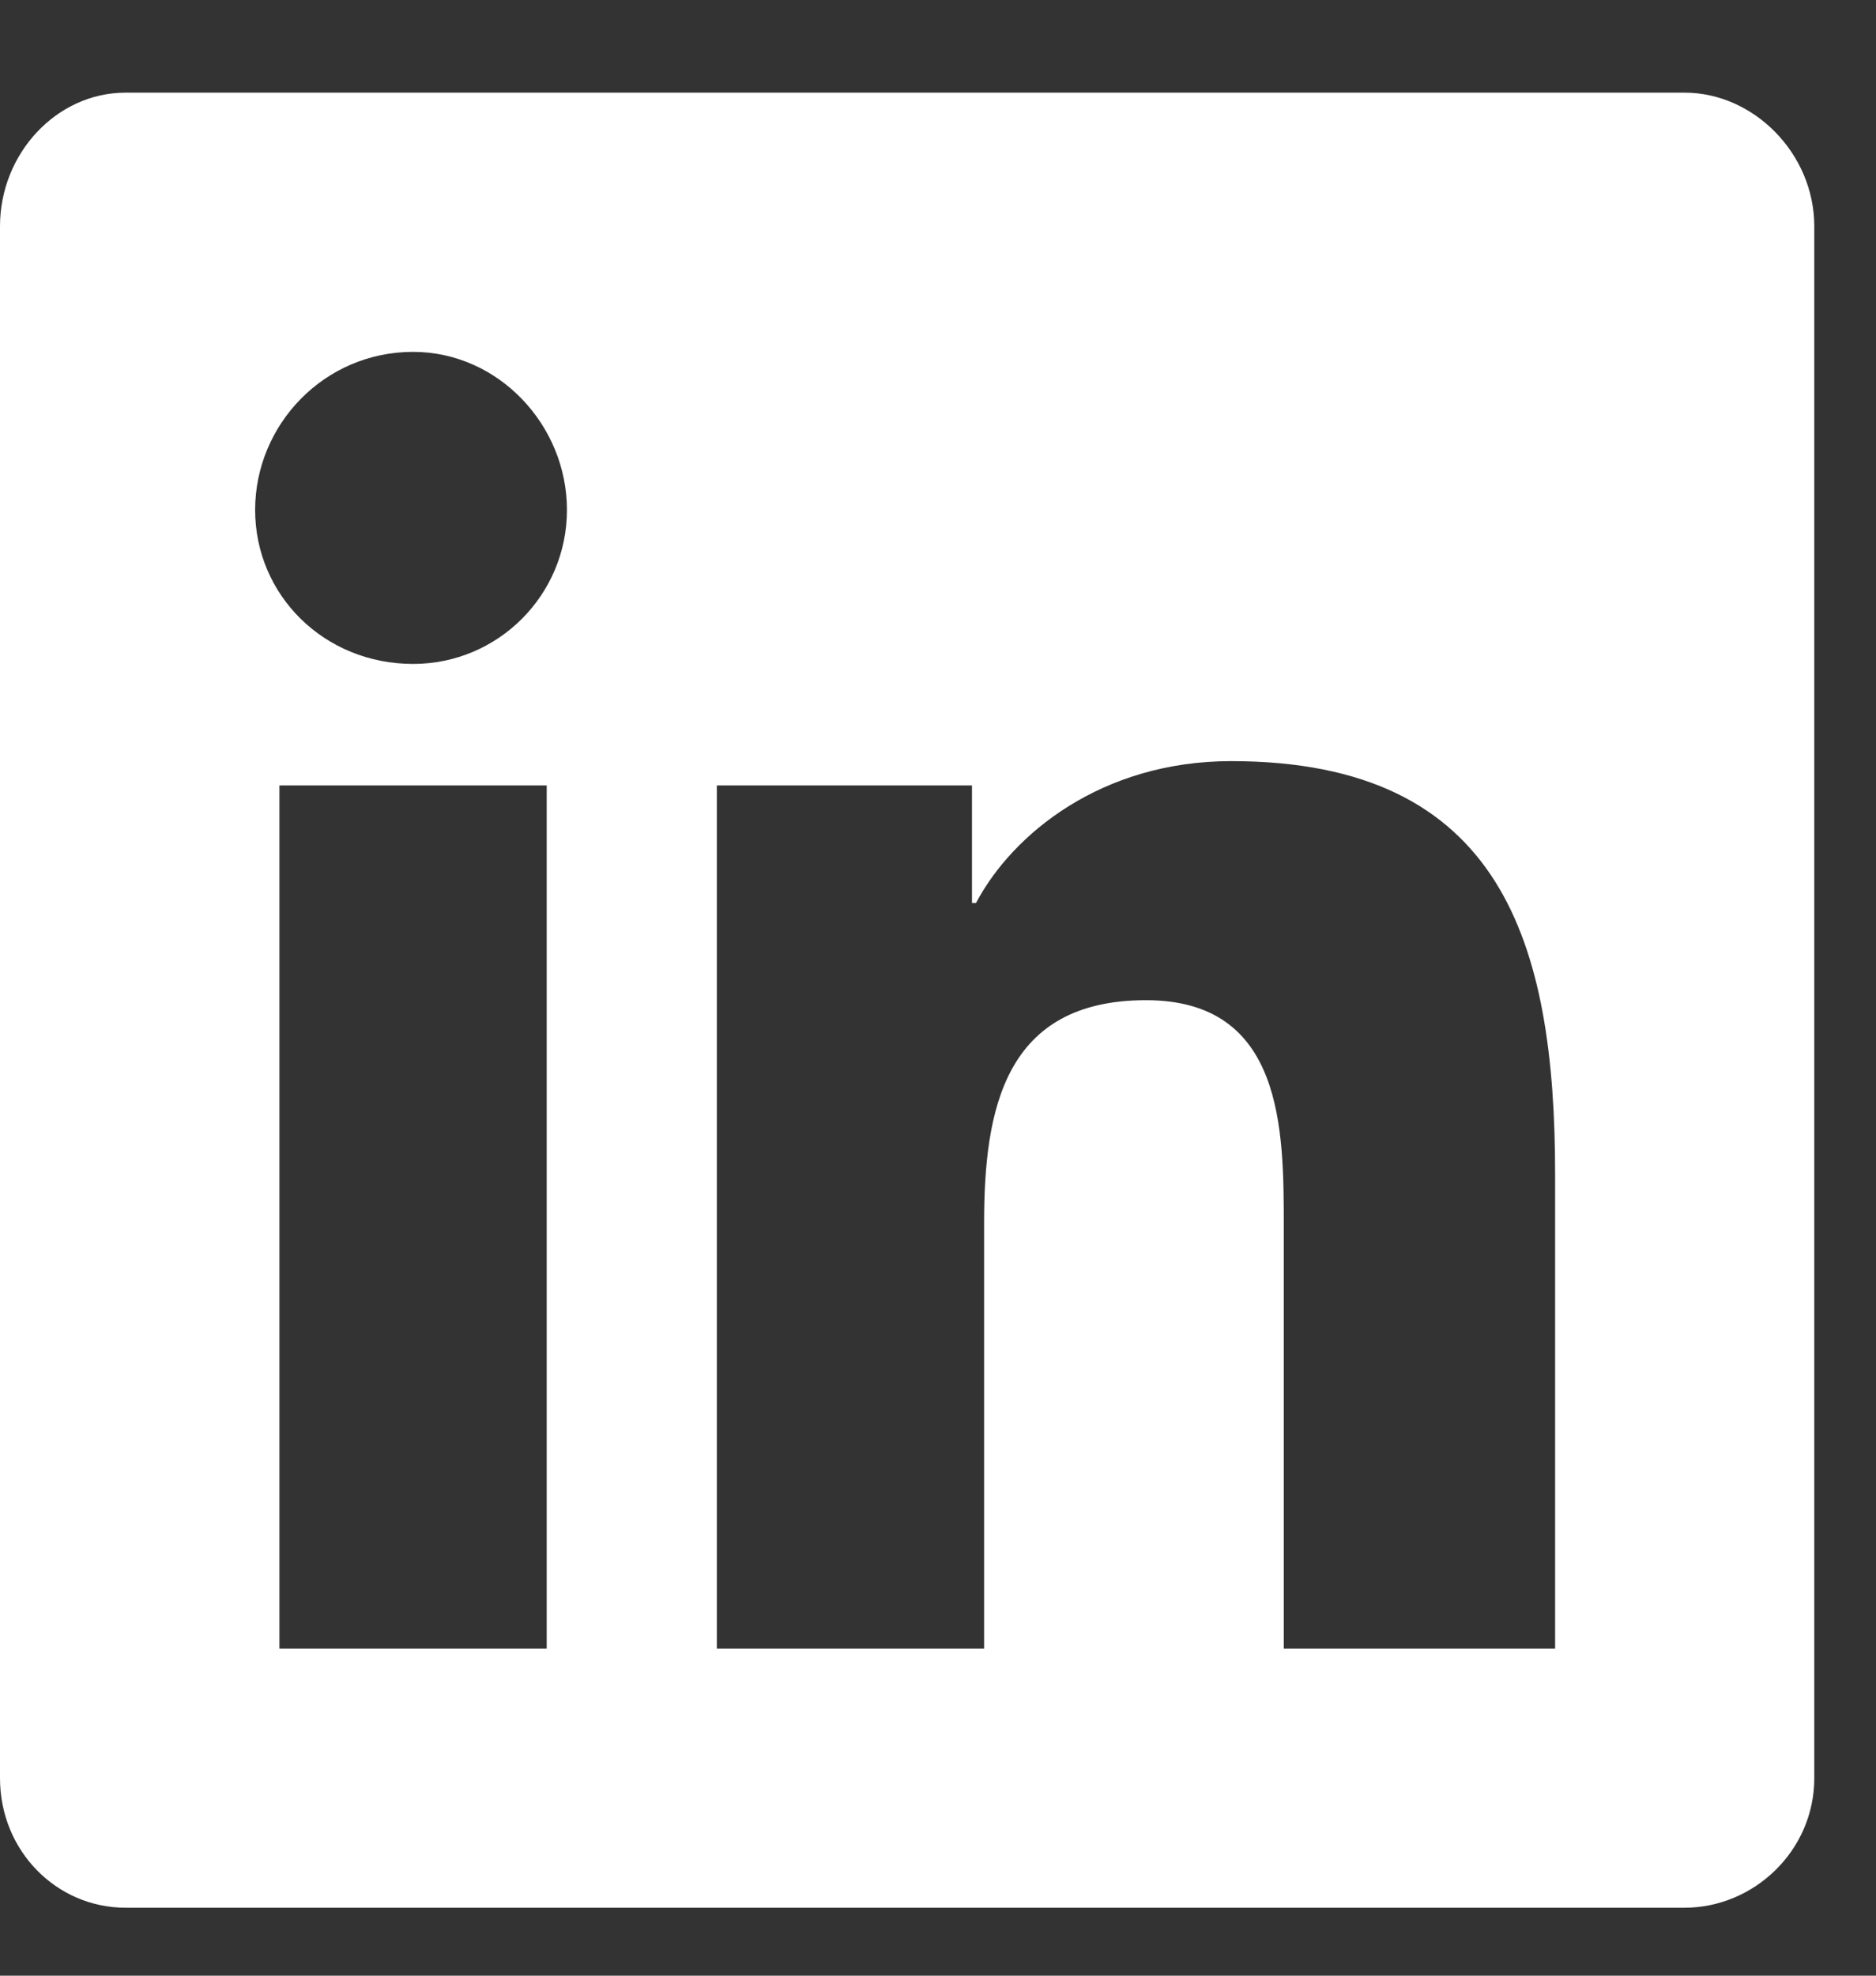
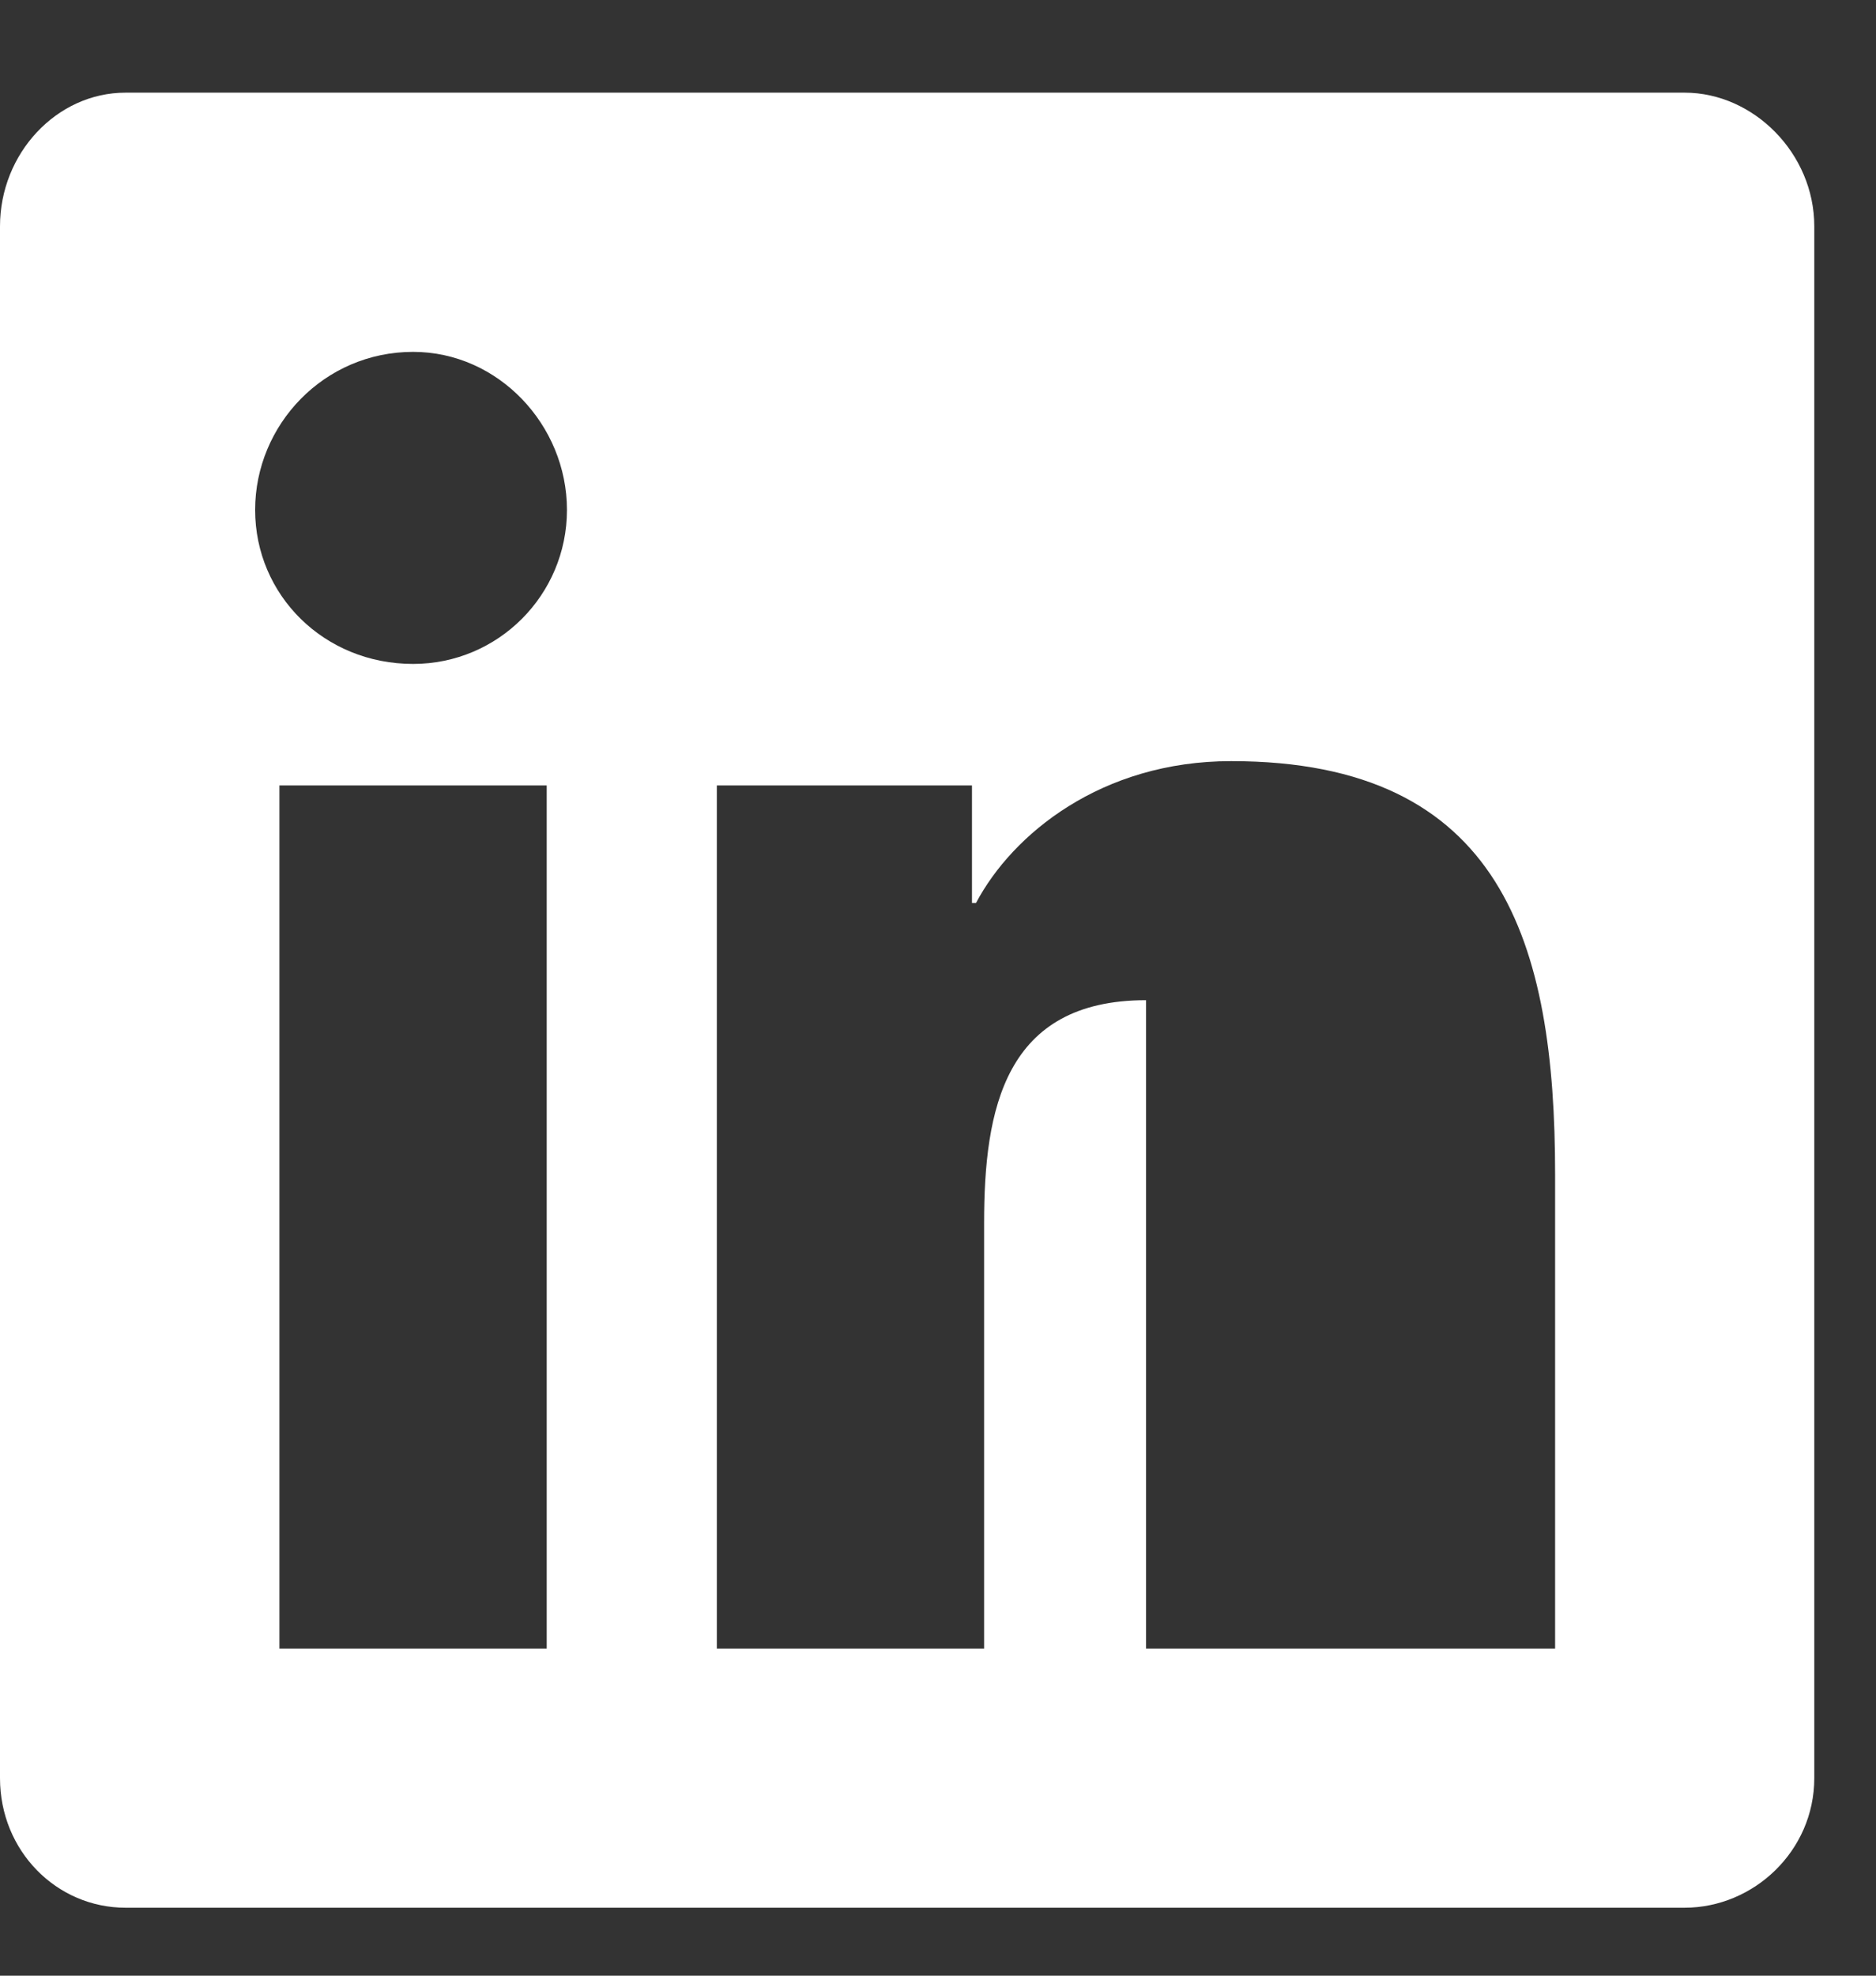
<svg xmlns="http://www.w3.org/2000/svg" width="19" height="20" viewBox="0 0 19 20" fill="none">
  <rect x="0" y="0" width="19" height="20" fill="#333333" stroke="none" />
-   <path id="linkedin" d="M17.062 0.938C17.76 0.938 18.375 1.553 18.375 2.291V18C18.375 18.738 17.76 19.312 17.062 19.312H1.271C0.574 19.312 0 18.738 0 18V2.291C0 1.553 0.574 0.938 1.271 0.938H17.062ZM5.537 16.688V7.951H2.83V16.688H5.537ZM4.184 6.721C5.045 6.721 5.742 6.023 5.742 5.162C5.742 4.301 5.045 3.562 4.184 3.562C3.281 3.562 2.584 4.301 2.584 5.162C2.584 6.023 3.281 6.721 4.184 6.721ZM15.75 16.688V11.889C15.75 9.551 15.217 7.705 12.469 7.705C11.156 7.705 10.254 8.443 9.885 9.141H9.844V7.951H7.26V16.688H9.967V12.381C9.967 11.232 10.172 10.125 11.607 10.125C13.002 10.125 13.002 11.438 13.002 12.422V16.688H15.75Z" fill="white" />
+   <path id="linkedin" d="M17.062 0.938C17.76 0.938 18.375 1.553 18.375 2.291V18C18.375 18.738 17.76 19.312 17.062 19.312H1.271C0.574 19.312 0 18.738 0 18V2.291C0 1.553 0.574 0.938 1.271 0.938H17.062ZM5.537 16.688V7.951H2.83V16.688H5.537ZM4.184 6.721C5.045 6.721 5.742 6.023 5.742 5.162C5.742 4.301 5.045 3.562 4.184 3.562C3.281 3.562 2.584 4.301 2.584 5.162C2.584 6.023 3.281 6.721 4.184 6.721ZM15.75 16.688V11.889C15.75 9.551 15.217 7.705 12.469 7.705C11.156 7.705 10.254 8.443 9.885 9.141H9.844V7.951H7.26V16.688H9.967V12.381C9.967 11.232 10.172 10.125 11.607 10.125V16.688H15.75Z" fill="white" />
</svg>